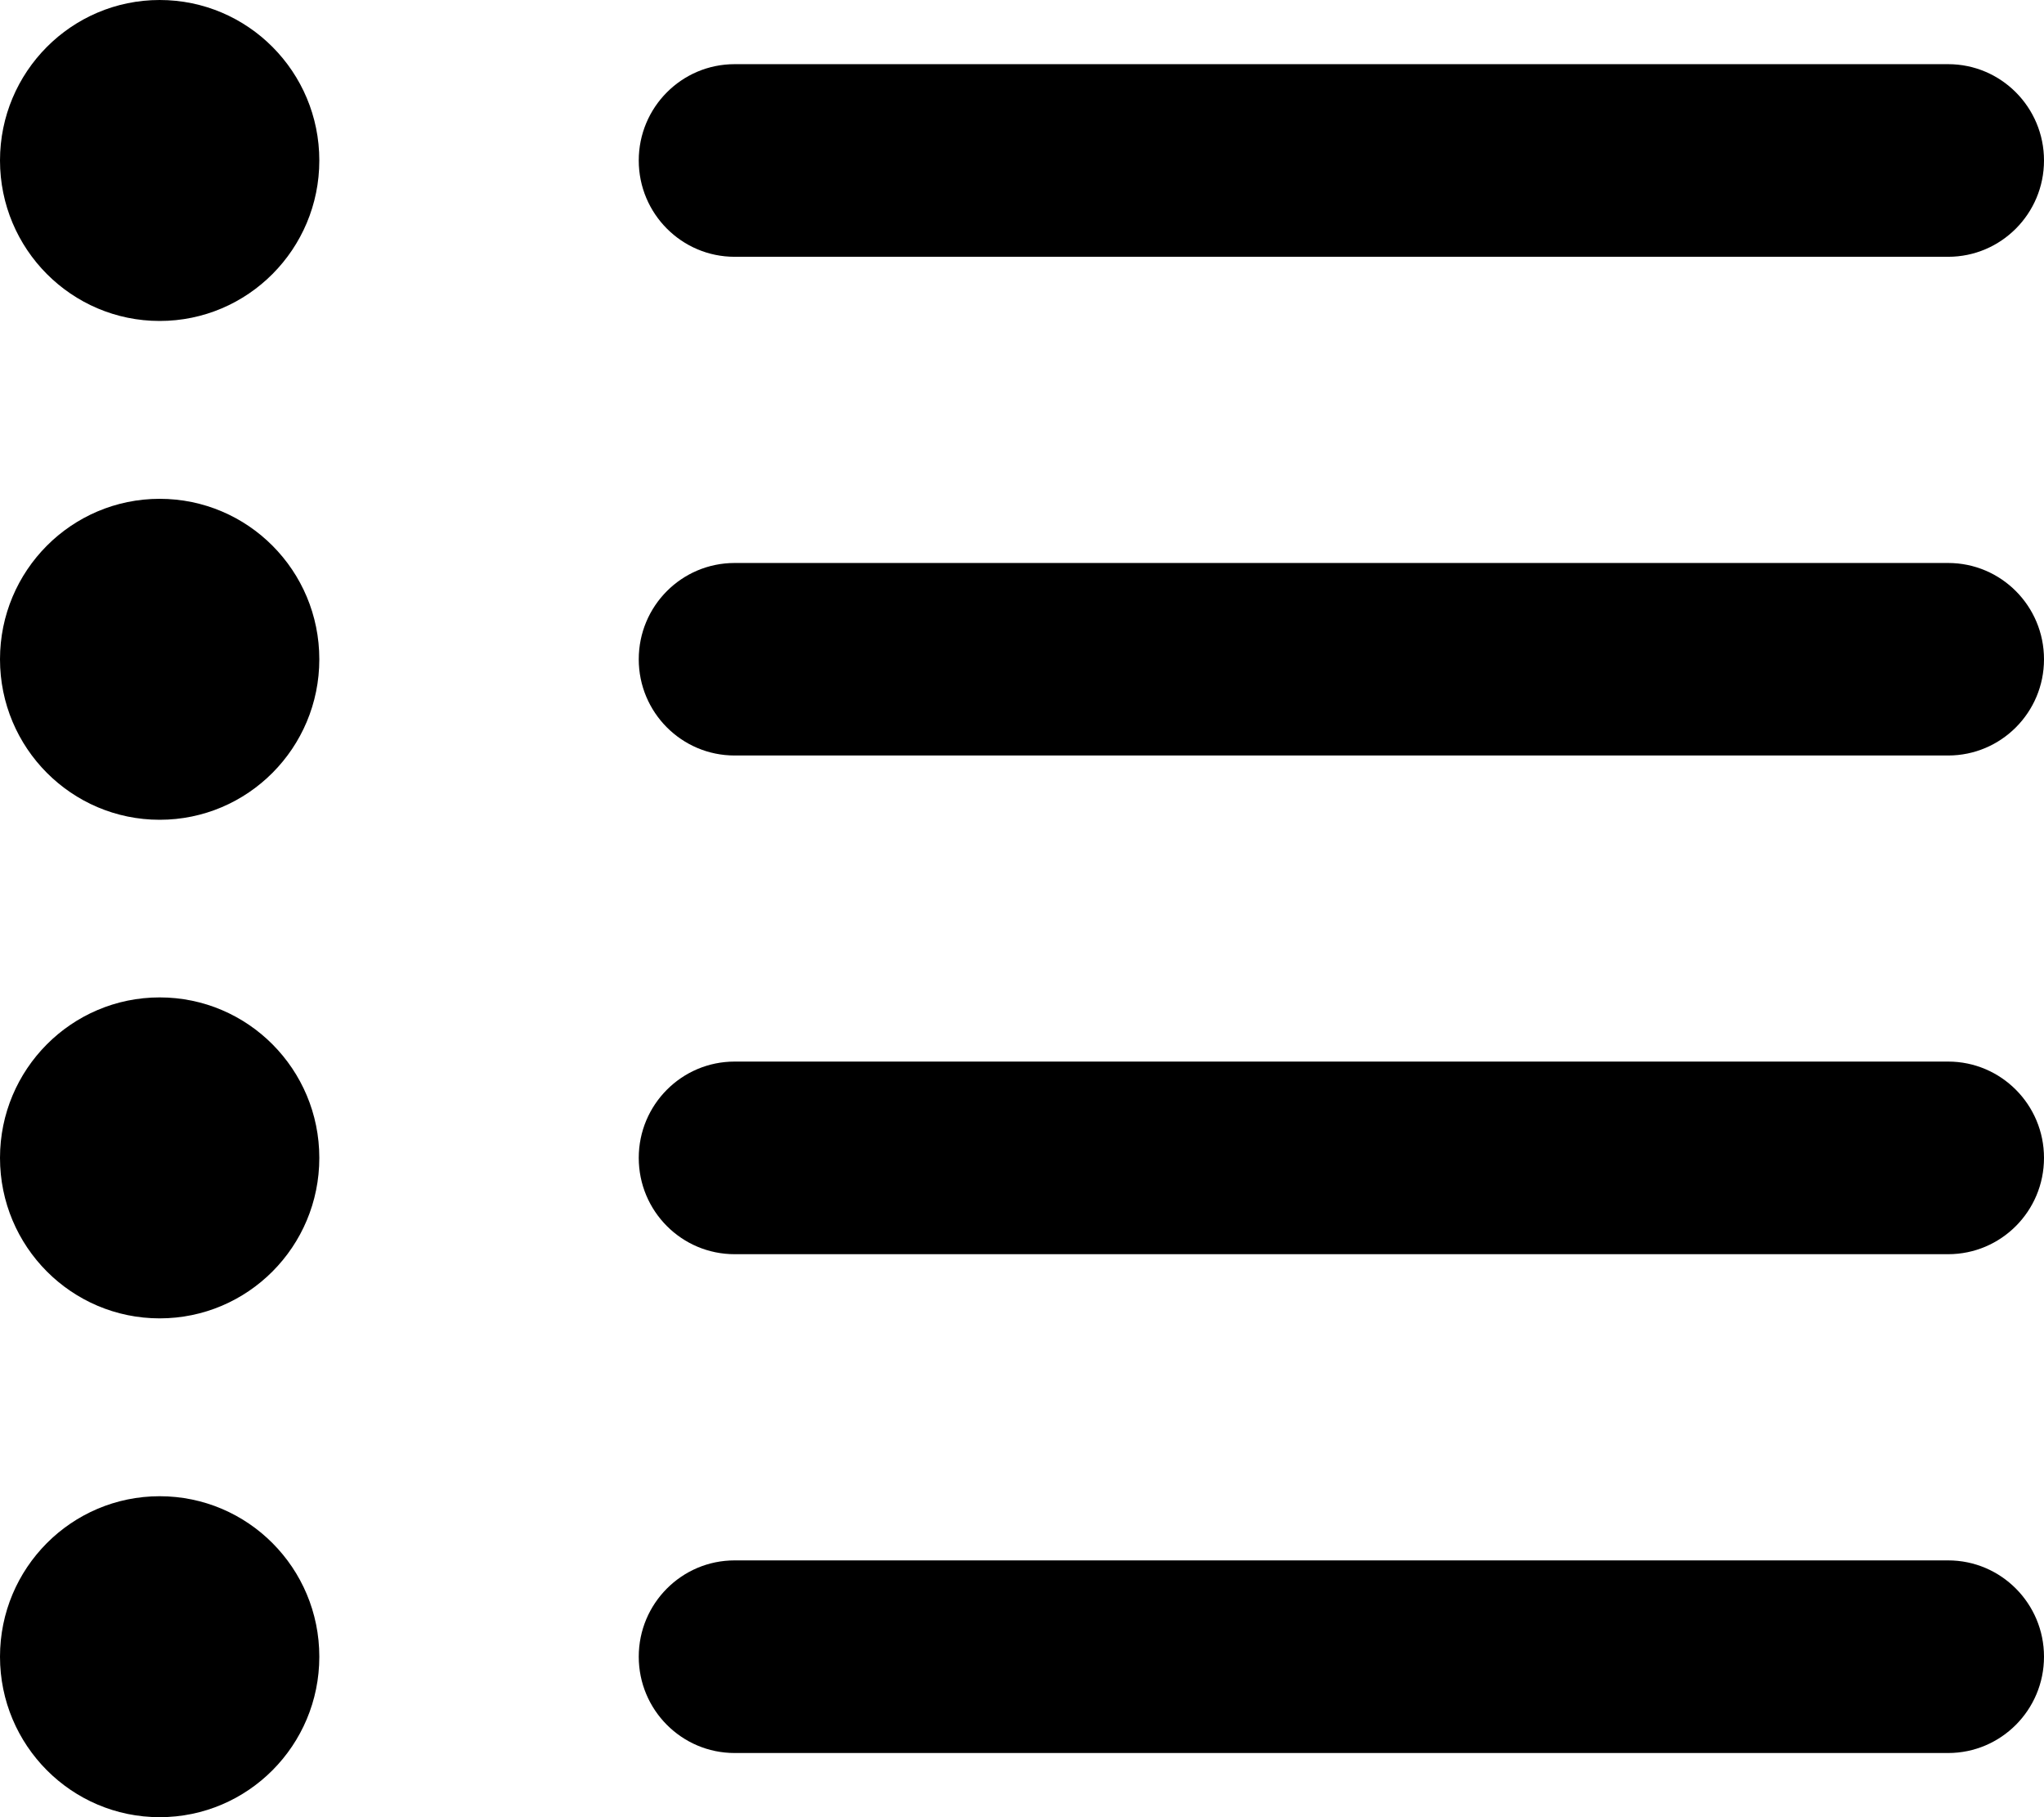
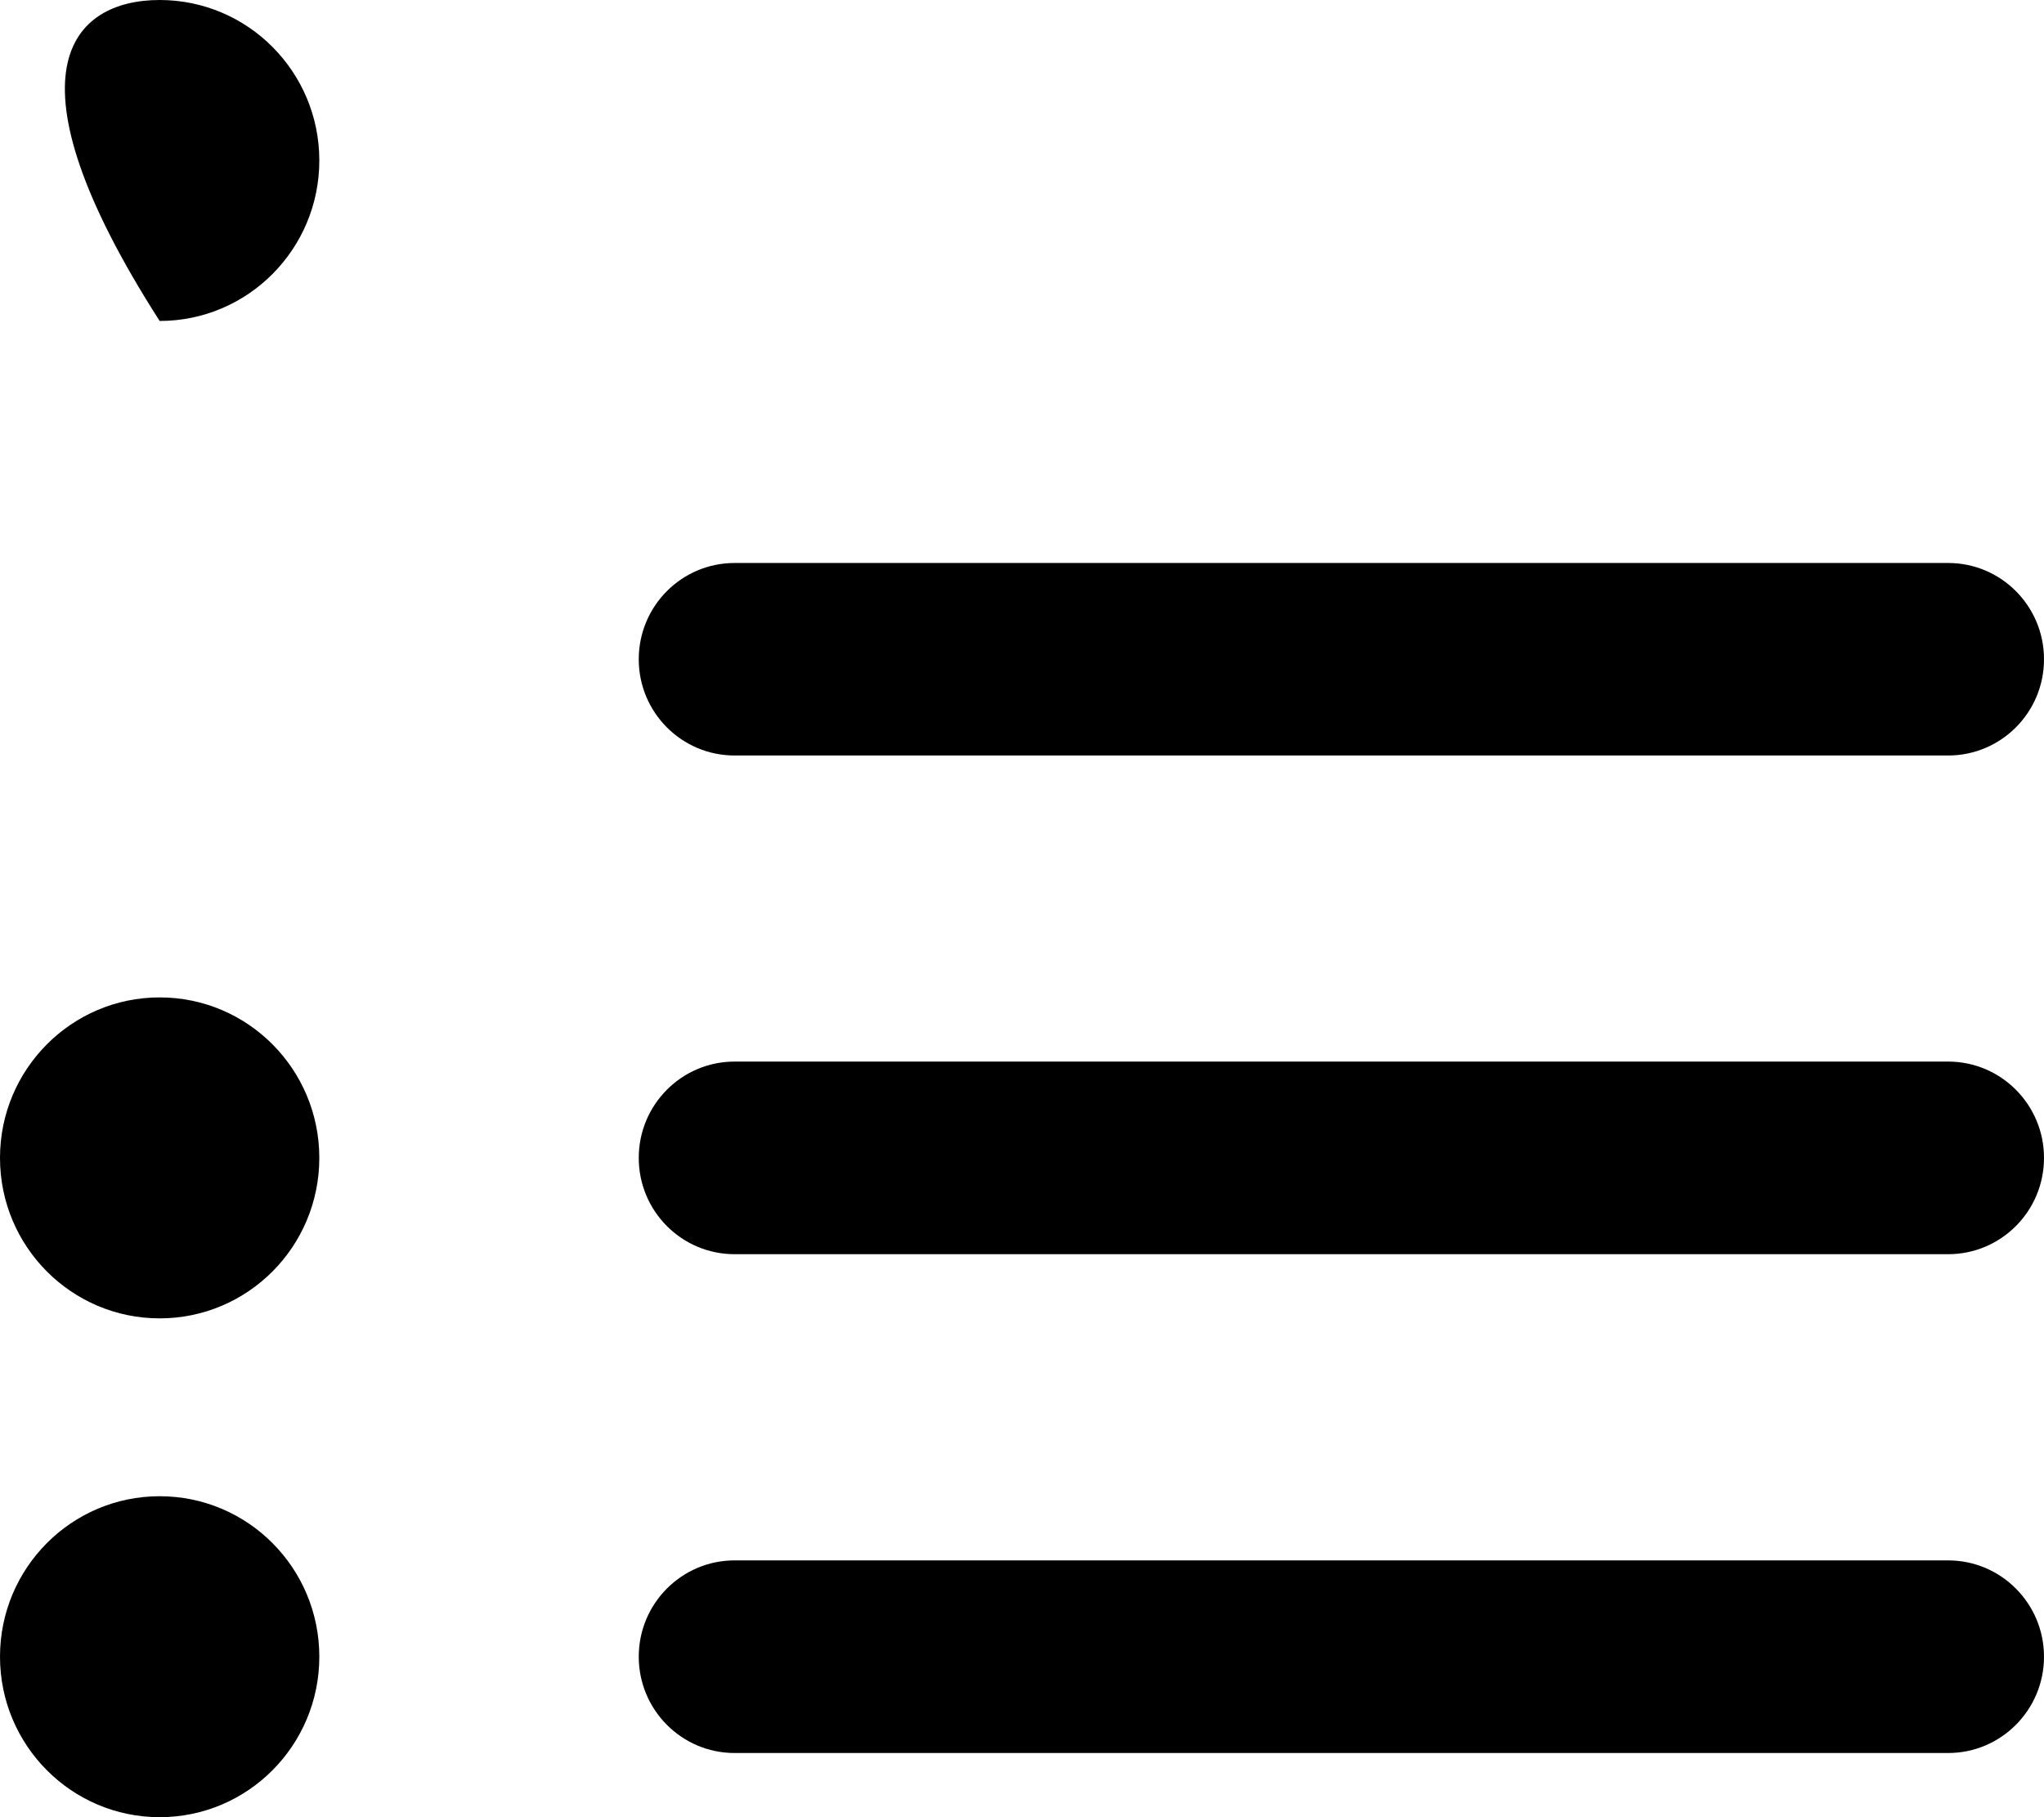
<svg xmlns="http://www.w3.org/2000/svg" width="18" height="16" viewBox="0 0 18 16" fill="none">
-   <path d="M2.812 1.413C2.812 2.193 2.183 2.826 1.406 2.826C0.63 2.826 0 2.193 0 1.413C0 0.633 0.63 0 1.406 0C2.183 0 2.812 0.633 2.812 1.413Z" fill="black" />
-   <path d="M6.469 0.565C6.003 0.565 5.625 0.945 5.625 1.413C5.625 1.881 6.003 2.261 6.469 2.261H17.156C17.622 2.261 18 1.881 18 1.413C18 0.945 17.622 0.565 17.156 0.565H6.469Z" fill="black" />
-   <path d="M2.812 5.805C2.812 6.585 2.183 7.218 1.406 7.218C0.63 7.218 0 6.585 0 5.805C0 5.024 0.63 4.392 1.406 4.392C2.183 4.392 2.812 5.024 2.812 5.805Z" fill="black" />
+   <path d="M2.812 1.413C2.812 2.193 2.183 2.826 1.406 2.826C0 0.633 0.63 0 1.406 0C2.183 0 2.812 0.633 2.812 1.413Z" fill="black" />
  <path d="M6.469 4.957C6.003 4.957 5.625 5.336 5.625 5.805C5.625 6.273 6.003 6.652 6.469 6.652H17.156C17.622 6.652 18 6.273 18 5.805C18 5.336 17.622 4.957 17.156 4.957H6.469Z" fill="black" />
  <path d="M2.812 10.195C2.812 10.976 2.183 11.608 1.406 11.608C0.63 11.608 0 10.976 0 10.195C0 9.415 0.63 8.782 1.406 8.782C2.183 8.782 2.812 9.415 2.812 10.195Z" fill="black" />
  <path d="M6.469 9.347C6.003 9.347 5.625 9.727 5.625 10.195C5.625 10.664 6.003 11.043 6.469 11.043H17.156C17.622 11.043 18 10.664 18 10.195C18 9.727 17.622 9.347 17.156 9.347H6.469Z" fill="black" />
  <path d="M2.812 14.587C2.812 15.367 2.183 16 1.406 16C0.63 16 0 15.367 0 14.587C0 13.806 0.63 13.174 1.406 13.174C2.183 13.174 2.812 13.806 2.812 14.587Z" fill="black" />
  <path d="M6.469 13.739C6.003 13.739 5.625 14.119 5.625 14.587C5.625 15.055 6.003 15.435 6.469 15.435H17.156C17.622 15.435 18 15.055 18 14.587C18 14.119 17.622 13.739 17.156 13.739H6.469Z" fill="black" />
</svg>